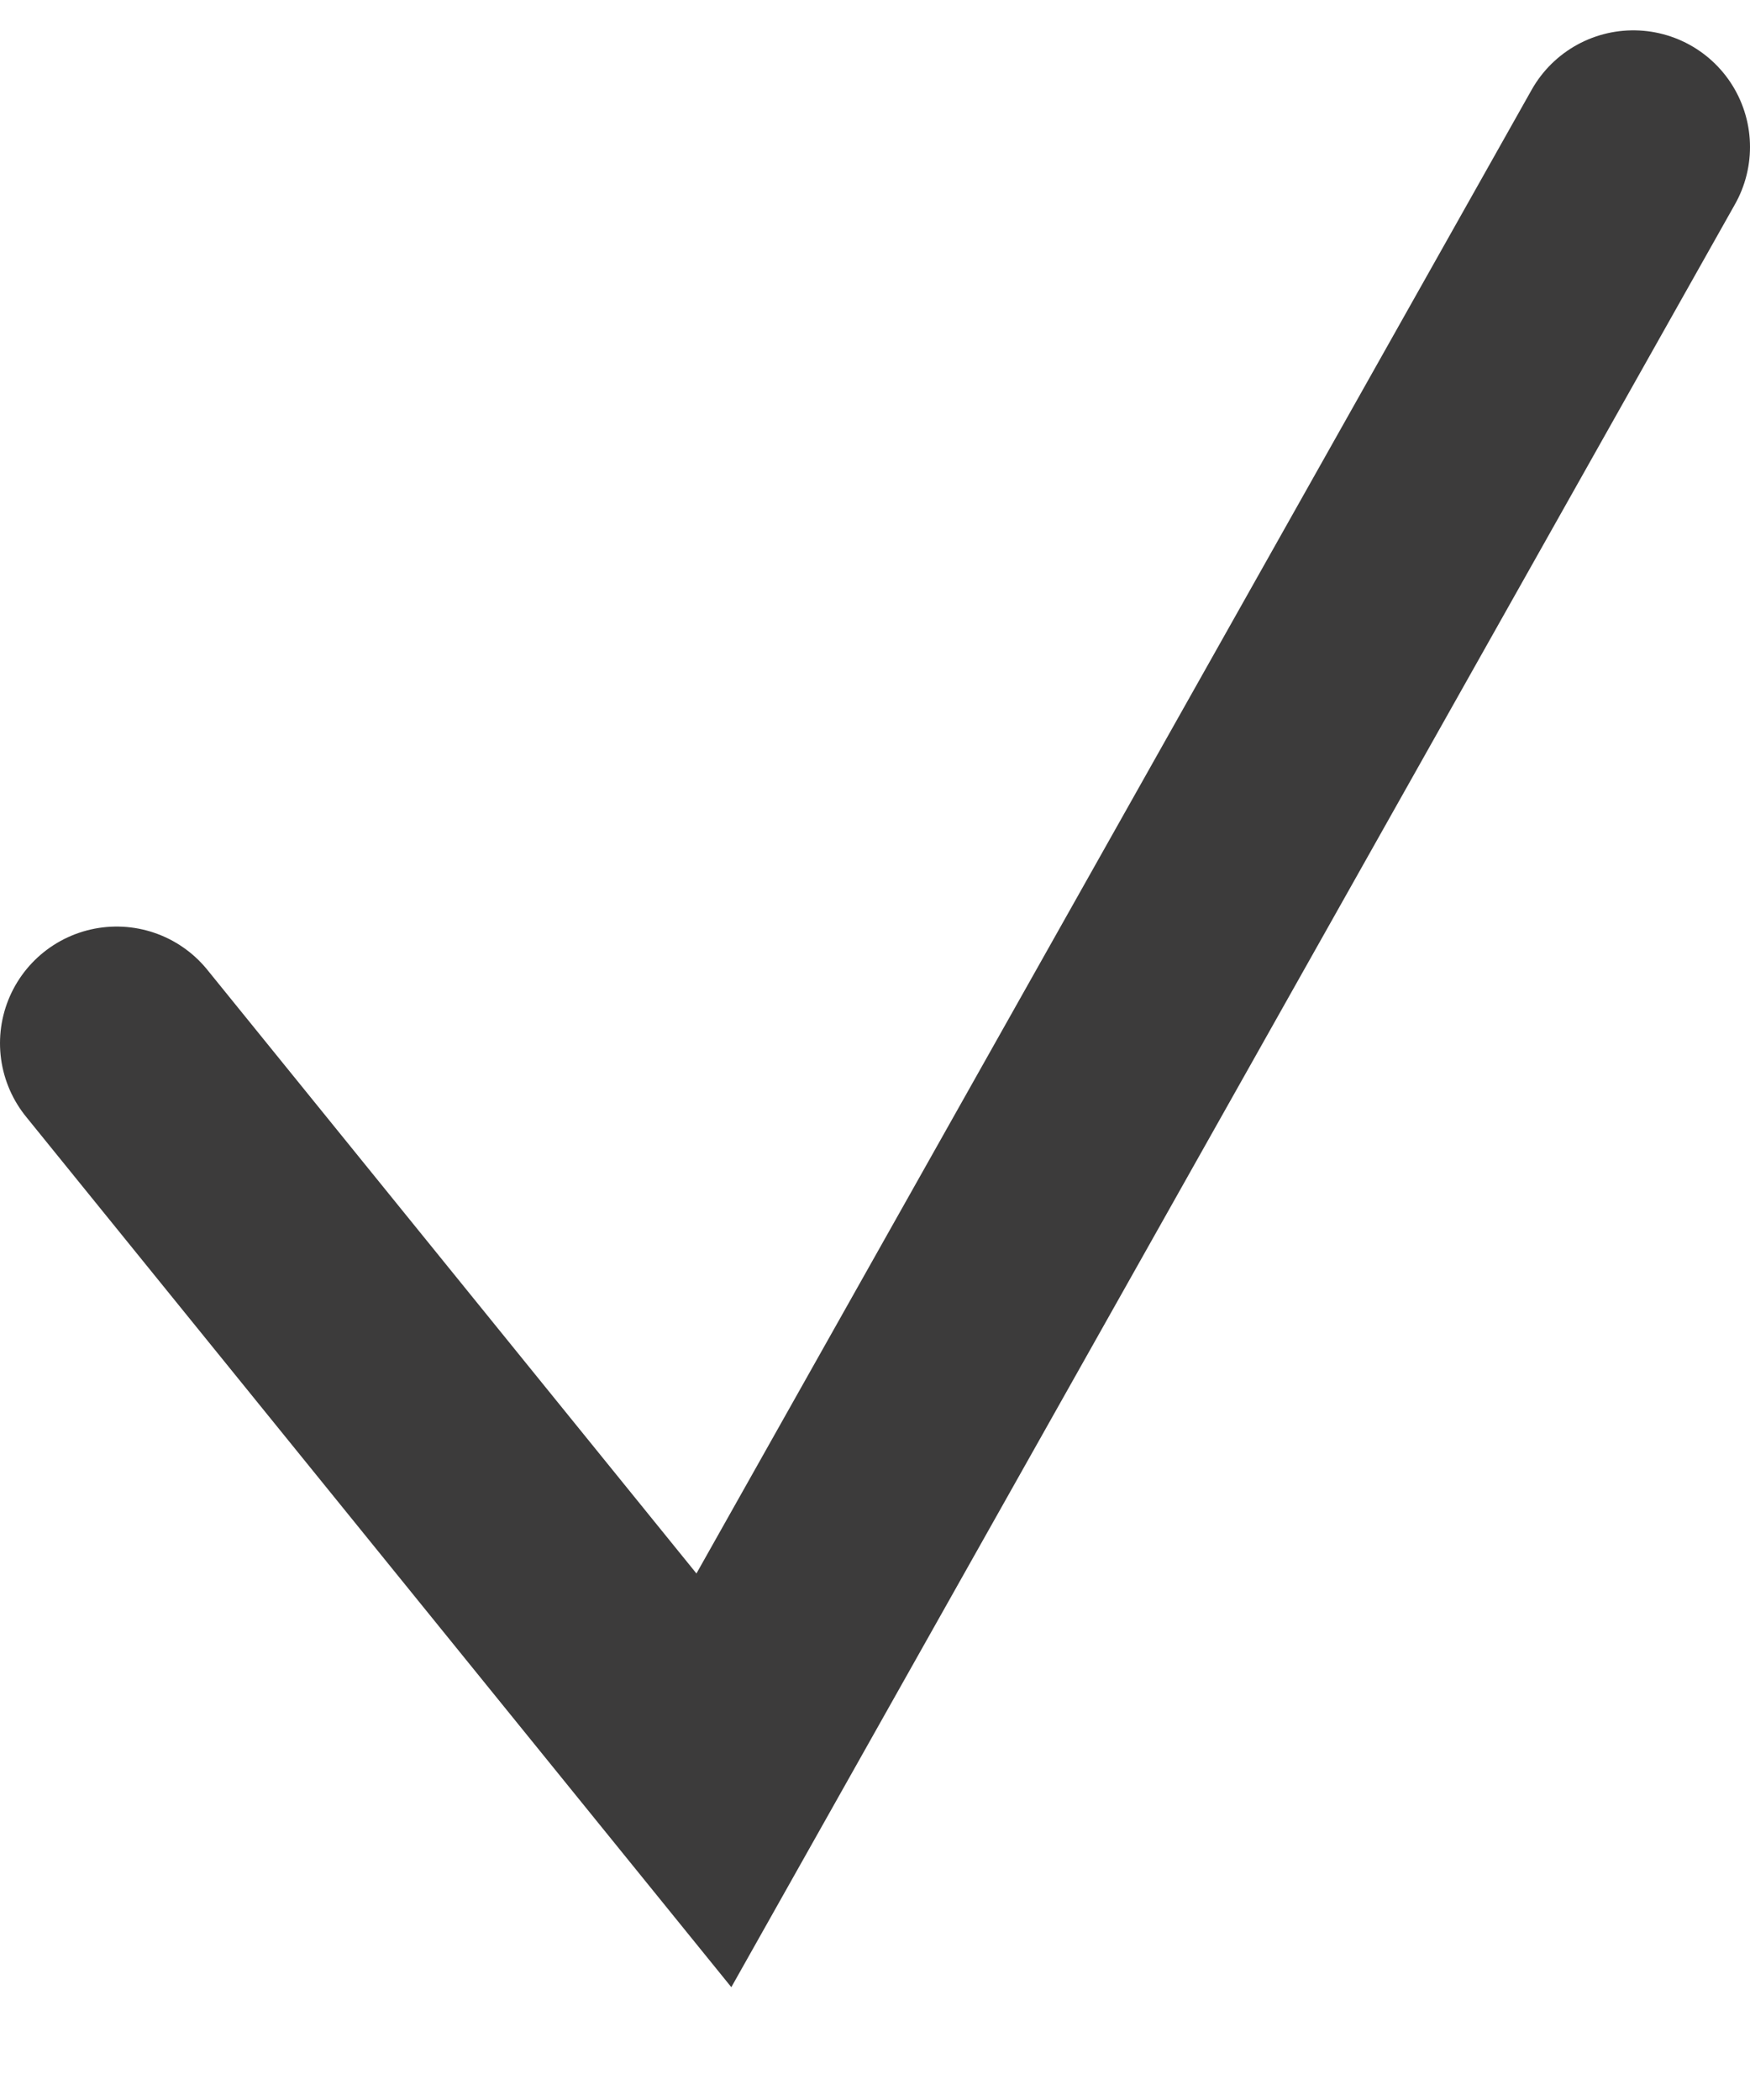
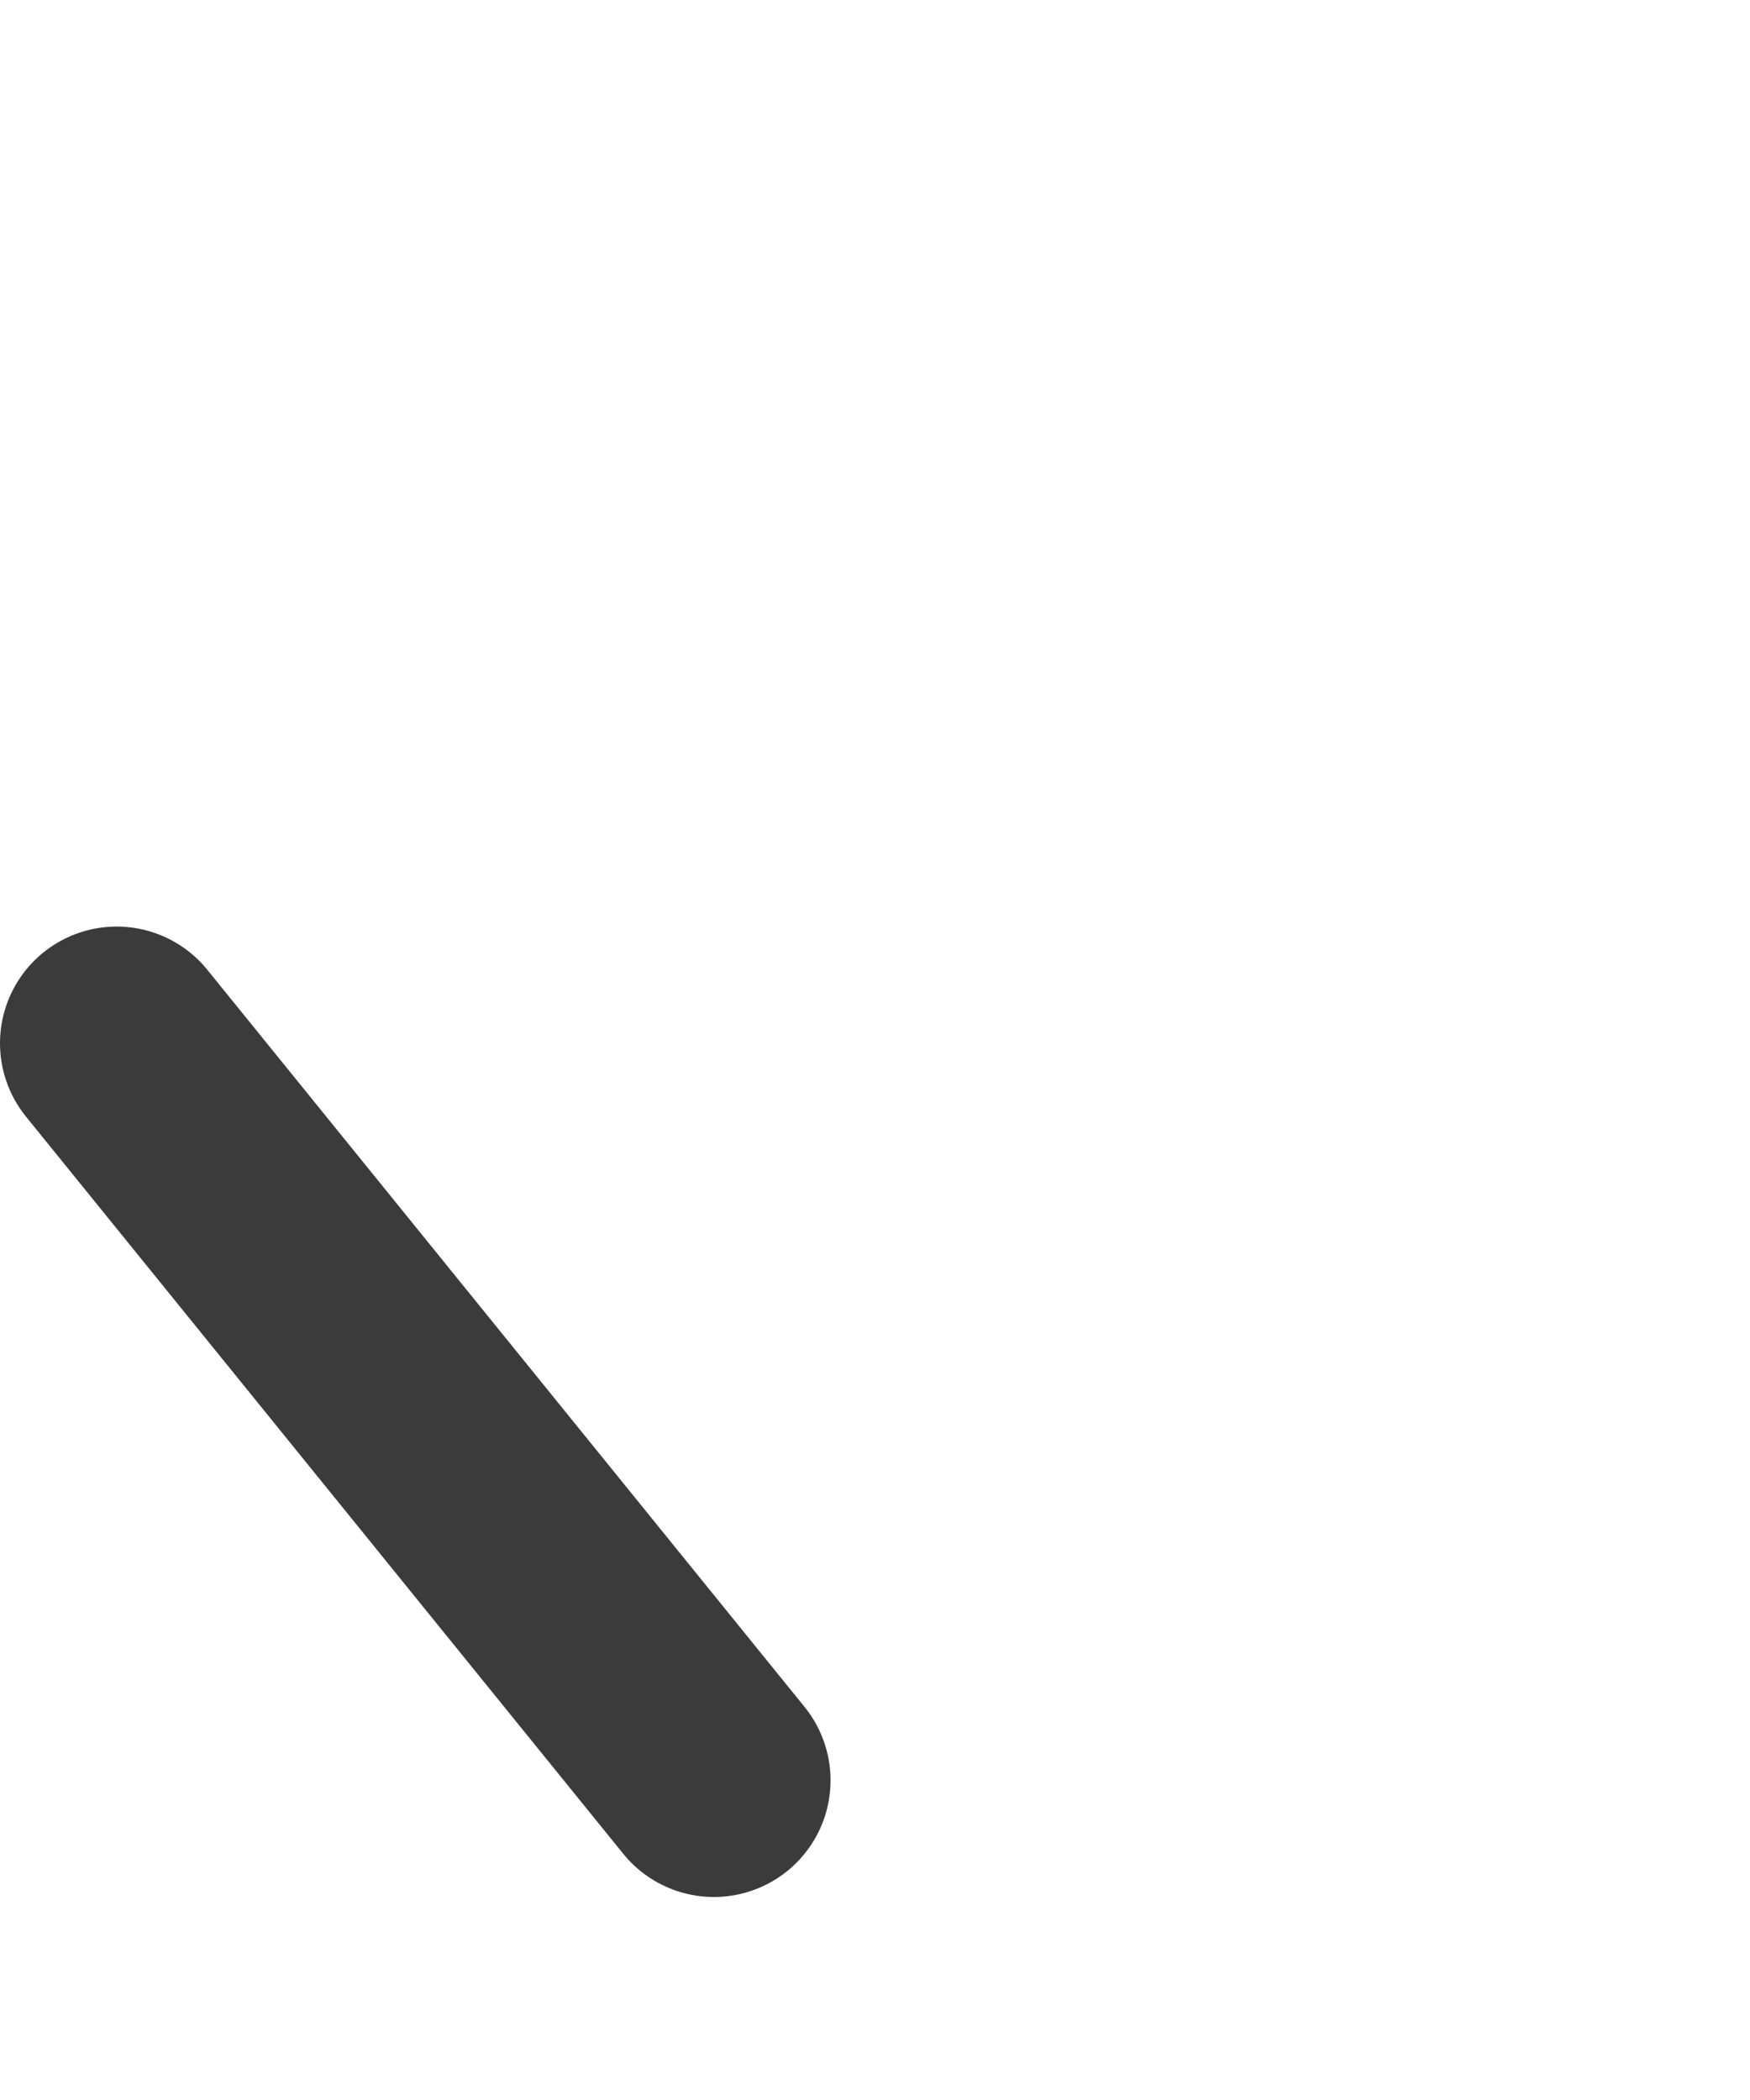
<svg xmlns="http://www.w3.org/2000/svg" width="15" height="18" viewBox="0 0 15 18" fill="none">
-   <path d="M1 8.942L6.119 15.26L14 1.26" stroke="#3C3B3B" stroke-width="2" stroke-linecap="round" />
+   <path d="M1 8.942L6.119 15.26" stroke="#3C3B3B" stroke-width="2" stroke-linecap="round" />
</svg>